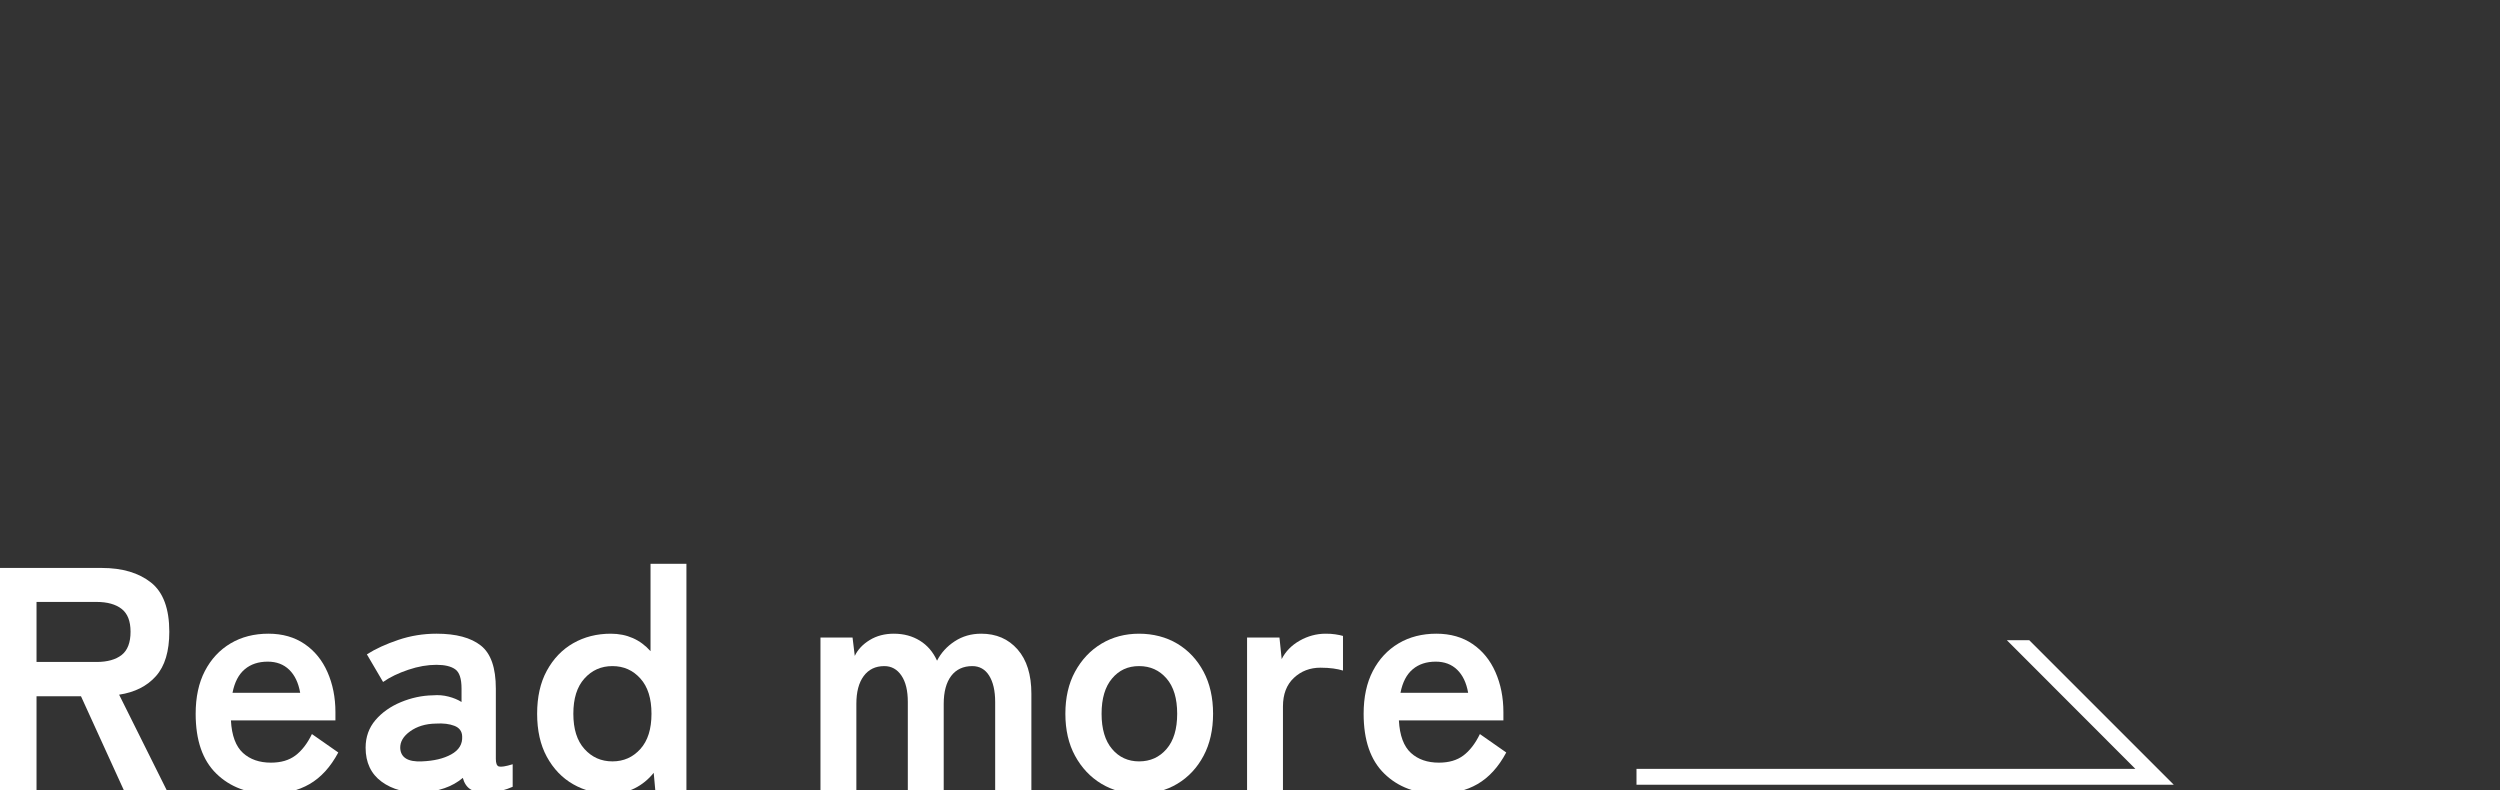
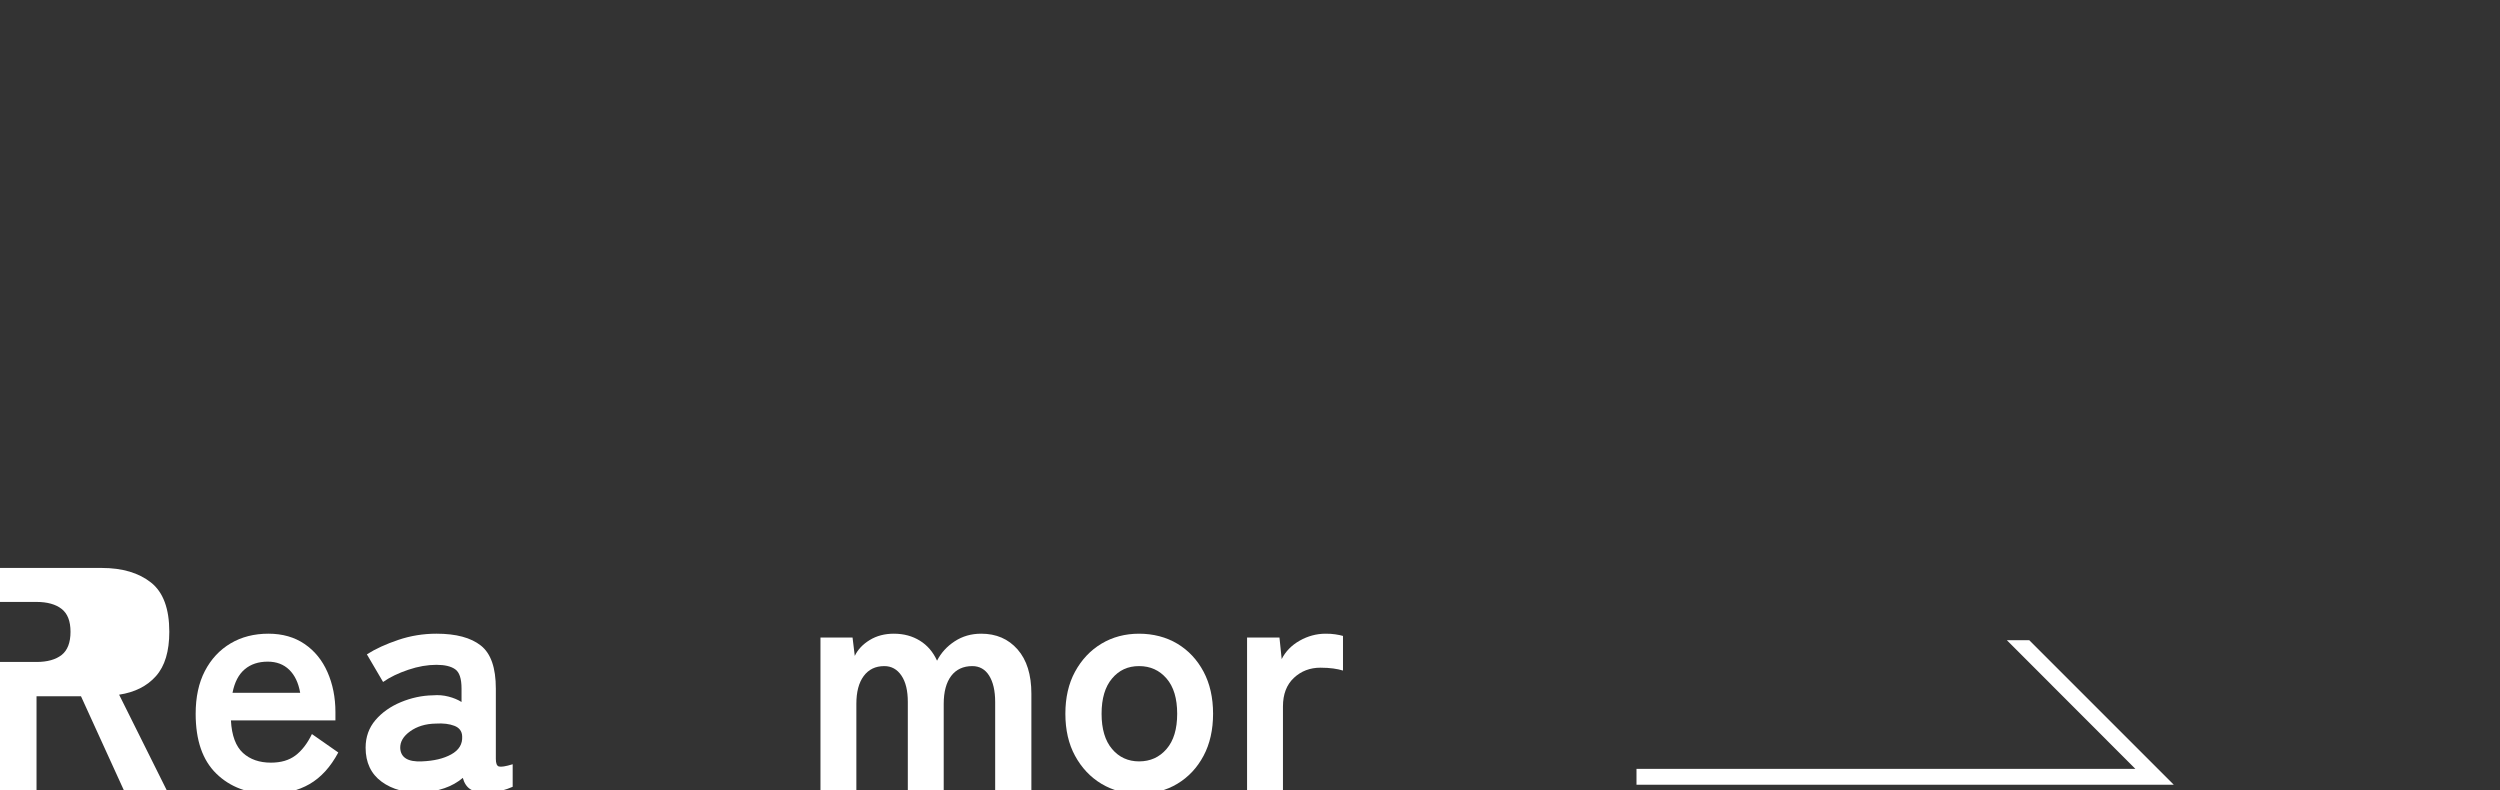
<svg xmlns="http://www.w3.org/2000/svg" id="_レイヤー_2" viewBox="0 0 157.41 49.76">
  <rect x="0" y="0" width="157.41" height="49.76" fill="#333333" stroke="none" />
  <defs>
    <style>.cls-1{fill:none;}.cls-2{fill:#fff;}.cls-3{clip-path:url(#clippath);}</style>
    <clipPath id="clippath">
      <rect class="cls-1" width="157.41" height="49.76" />
    </clipPath>
  </defs>
  <g id="CONTENTS">
    <g class="cls-3">
-       <path class="cls-2" d="M0,49.76v-14h6.4c1.31,0,2.34.31,3.11.92s1.15,1.65,1.15,3.1c0,1.23-.28,2.16-.84,2.79-.56.63-1.33,1.02-2.32,1.17l3,6.02h-2.7l-2.7-5.92h-2.8v5.92H0ZM2.3,41.68h3.78c.68,0,1.21-.15,1.58-.44.37-.29.56-.78.56-1.46s-.19-1.15-.56-1.44-.9-.44-1.58-.44h-3.78v3.78Z" />
+       <path class="cls-2" d="M0,49.76v-14h6.4c1.31,0,2.34.31,3.11.92s1.15,1.65,1.15,3.1c0,1.23-.28,2.16-.84,2.79-.56.63-1.33,1.02-2.32,1.17l3,6.02h-2.7l-2.7-5.92h-2.8v5.92H0ZM2.3,41.68c.68,0,1.21-.15,1.58-.44.37-.29.56-.78.56-1.46s-.19-1.15-.56-1.44-.9-.44-1.58-.44h-3.78v3.78Z" />
      <path class="cls-2" d="M17.02,49.98c-1.4,0-2.53-.42-3.4-1.27-.87-.85-1.3-2.1-1.3-3.77,0-1.04.19-1.94.58-2.69s.93-1.33,1.62-1.74c.69-.41,1.49-.61,2.38-.61s1.65.22,2.28.65,1.11,1.02,1.44,1.77c.33.75.5,1.59.5,2.52v.52h-6.58c.05.96.31,1.64.76,2.05.45.41,1.04.61,1.76.61.63,0,1.14-.15,1.54-.45.4-.3.75-.75,1.04-1.35l1.66,1.16c-.49.92-1.1,1.58-1.81,1.99-.71.41-1.54.61-2.47.61ZM14.64,43.62h4.26c-.11-.63-.34-1.11-.69-1.45-.35-.34-.8-.51-1.35-.51-.59,0-1.07.16-1.45.48-.38.32-.64.81-.77,1.48Z" />
      <path class="cls-2" d="M26.6,49.9c-1.04.04-1.9-.19-2.57-.68-.67-.49-1.01-1.21-1.01-2.14,0-.68.21-1.26.62-1.74.41-.48.95-.86,1.6-1.13s1.33-.42,2.02-.43c.35-.03.67,0,.98.08s.58.19.82.34v-.84c0-.63-.13-1.03-.4-1.22-.27-.19-.66-.28-1.18-.28-.56,0-1.15.1-1.77.31s-1.15.46-1.59.77l-1.02-1.74c.55-.35,1.21-.65,1.98-.91.77-.26,1.57-.39,2.4-.39,1.24,0,2.17.25,2.8.75.63.5.94,1.4.94,2.71v4.42c0,.28.06.44.19.48.13.04.42,0,.87-.14v1.42c-.2.09-.45.18-.75.25-.3.07-.62.11-.97.11-.41,0-.73-.07-.95-.21-.22-.14-.38-.38-.47-.71-.33.28-.72.5-1.16.65-.44.15-.9.24-1.38.27ZM26.56,47.94c.75-.03,1.36-.17,1.85-.44.49-.27.72-.65.69-1.14-.01-.32-.18-.54-.49-.66-.31-.12-.7-.17-1.17-.14-.65.01-1.19.18-1.62.49s-.63.66-.62,1.05c.03.6.48.88,1.36.84Z" />
-       <path class="cls-2" d="M38.46,49.98c-.88,0-1.67-.2-2.37-.6-.7-.4-1.25-.98-1.66-1.73-.41-.75-.61-1.66-.61-2.71s.2-1.96.61-2.71c.41-.75.96-1.33,1.66-1.73.7-.4,1.49-.6,2.37-.6,1.01,0,1.85.37,2.5,1.1v-5.5h2.26v14.26h-1.96l-.1-1.1c-.33.41-.73.74-1.19.97s-.96.35-1.51.35ZM38.56,47.94c.71,0,1.29-.26,1.76-.78.47-.52.7-1.26.7-2.22s-.23-1.7-.7-2.22c-.47-.52-1.05-.78-1.76-.78s-1.29.26-1.76.78c-.47.52-.7,1.26-.7,2.22s.23,1.7.7,2.22c.47.52,1.05.78,1.76.78Z" />
      <path class="cls-2" d="M51.66,49.76v-9.62h2.02l.14,1.16c.19-.4.5-.73.94-1,.44-.27.95-.4,1.52-.4.63,0,1.17.15,1.64.44.47.29.83.71,1.08,1.26.25-.49.62-.9,1.11-1.22s1.04-.48,1.67-.48c.95,0,1.71.33,2.29.99s.87,1.59.87,2.79v6.08h-2.28v-5.56c0-.71-.13-1.26-.38-1.66-.25-.4-.61-.6-1.06-.6-.57,0-1.02.21-1.33.62-.31.41-.47,1-.47,1.76v5.44h-2.26v-5.56c0-.71-.13-1.26-.4-1.66-.27-.4-.63-.6-1.08-.6-.56,0-.99.21-1.3.63-.31.42-.46,1-.46,1.75v5.44h-2.26Z" />
      <path class="cls-2" d="M71.72,49.98c-.88,0-1.67-.21-2.37-.63s-1.25-1.01-1.66-1.76c-.41-.75-.61-1.64-.61-2.65s.2-1.9.61-2.65c.41-.75.96-1.34,1.66-1.76.7-.42,1.49-.63,2.37-.63s1.71.21,2.41.63c.7.42,1.25,1.01,1.65,1.76s.6,1.64.6,2.65-.2,1.9-.6,2.65-.95,1.34-1.65,1.76c-.7.42-1.5.63-2.41.63ZM71.72,47.94c.71,0,1.28-.26,1.73-.78.45-.52.67-1.26.67-2.22s-.22-1.7-.67-2.22c-.45-.52-1.02-.78-1.73-.78s-1.26.26-1.7.78c-.44.52-.66,1.26-.66,2.22s.22,1.7.66,2.22c.44.52,1.01.78,1.7.78Z" />
      <path class="cls-2" d="M78.52,49.76v-9.62h2.04l.14,1.36c.24-.48.62-.87,1.13-1.16.51-.29,1.06-.44,1.63-.44.23,0,.43.01.62.04.19.03.35.06.48.1v2.18c-.17-.05-.38-.1-.61-.13-.23-.03-.5-.05-.81-.05-.65,0-1.21.21-1.67.64s-.69,1.03-.69,1.8v5.28h-2.26Z" />
-       <path class="cls-2" d="M90.56,49.98c-1.4,0-2.53-.42-3.4-1.27-.87-.85-1.3-2.1-1.3-3.77,0-1.04.19-1.94.58-2.69s.93-1.33,1.62-1.74c.69-.41,1.49-.61,2.38-.61s1.65.22,2.28.65,1.11,1.02,1.44,1.77c.33.75.5,1.59.5,2.52v.52h-6.58c.05.96.31,1.64.76,2.05.45.41,1.04.61,1.76.61.63,0,1.14-.15,1.54-.45.4-.3.75-.75,1.04-1.35l1.66,1.16c-.49.92-1.1,1.58-1.81,1.99-.71.41-1.54.61-2.47.61ZM88.18,43.62h4.26c-.11-.63-.34-1.11-.69-1.45-.35-.34-.8-.51-1.35-.51-.59,0-1.07.16-1.45.48-.38.32-.64.81-.77,1.48Z" />
      <polygon class="cls-2" points="136.87 49.41 103.04 49.41 103.04 48.41 134.45 48.41 126.36 40.31 127.03 40.31 127.77 40.31 136.87 49.41" />
    </g>
  </g>
</svg>